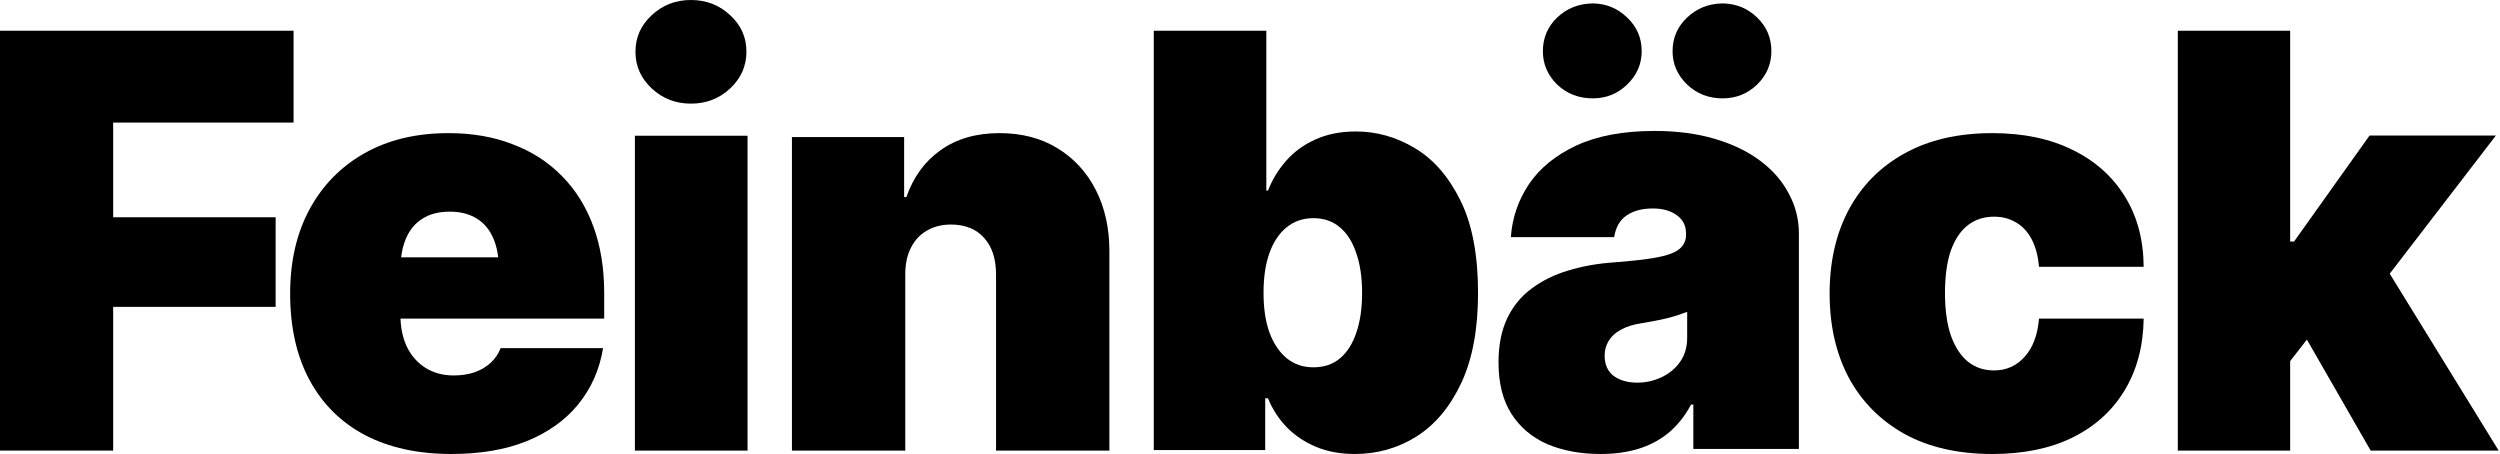
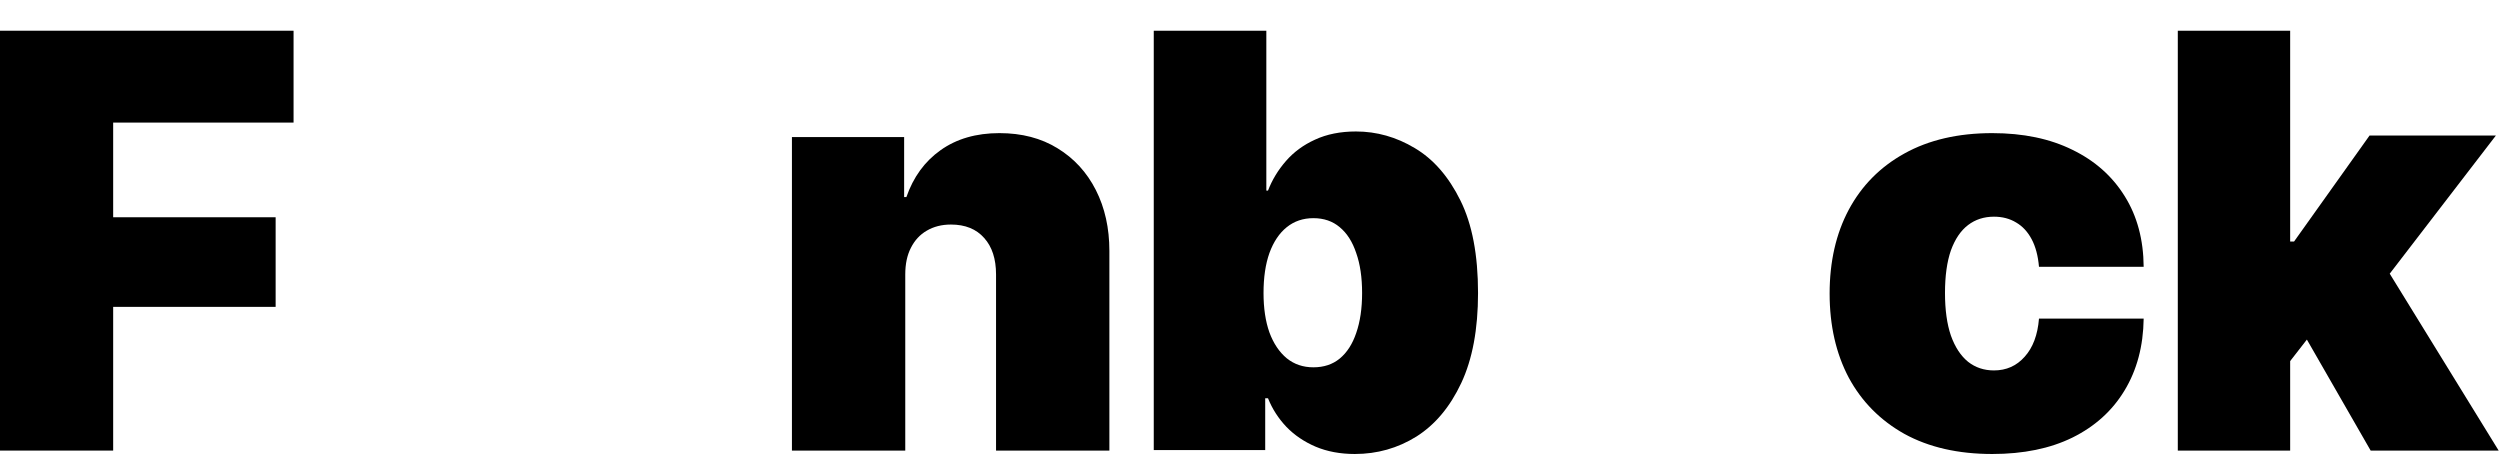
<svg xmlns="http://www.w3.org/2000/svg" xml:space="preserve" style="enable-background:new 0 0 732.39 133;" viewBox="0 0 732.39 133" y="0px" x="0px" id="Layer_1" version="1.1">
  <path d="M667.477,110.207l0.328-39.459h4.258l22.108-31.039h37.01l-37.174,48.375h-9.335L667.477,110.207z M638,132V9h32.916v123  H638z M694.498,132l-20.962-36.487l21.453-23.609L732,132H694.498z" />
  <path d="M583.649,133c-10.003,0-18.576-1.958-25.721-5.875c-7.089-3.971-12.53-9.465-16.322-16.483  C537.868,103.571,536,95.356,536,86s1.868-17.543,5.606-24.561c3.792-7.072,9.233-12.566,16.322-16.483  C565.073,40.986,573.646,39,583.649,39c9.068,0,16.899,1.632,23.494,4.896c6.595,3.209,11.706,7.752,15.334,13.627  c3.627,5.821,5.468,12.702,5.523,20.644h-30.667c-0.275-3.21-0.989-5.902-2.143-8.078c-1.154-2.176-2.666-3.808-4.534-4.896  c-1.869-1.142-4.04-1.714-6.513-1.714c-2.913,0-5.441,0.816-7.584,2.448c-2.143,1.632-3.82,4.107-5.029,7.425  c-1.154,3.318-1.731,7.48-1.731,12.484c0,4.95,0.577,9.112,1.731,12.484c1.209,3.373,2.886,5.93,5.029,7.67  c2.143,1.687,4.671,2.53,7.584,2.53c3.627,0,6.623-1.333,8.986-3.998c2.418-2.666,3.819-6.392,4.204-11.179H628  c-0.11,8.051-1.979,15.068-5.606,21.052c-3.572,5.929-8.656,10.526-15.251,13.79C600.603,131.395,592.772,133,583.649,133z" />
-   <path d="M468.936,133c-5.866,0-11.075-0.96-15.626-2.88c-4.496-1.975-8.005-4.938-10.527-8.888c-2.522-3.95-3.783-8.97-3.783-15.06  c0-5.047,0.85-9.354,2.549-12.92c1.7-3.566,4.085-6.474,7.156-8.723c3.07-2.304,6.634-4.06,10.691-5.267  c4.112-1.262,8.553-2.057,13.323-2.387c5.154-0.384,9.267-0.85,12.337-1.399c3.125-0.549,5.373-1.344,6.744-2.387  c1.425-1.097,2.138-2.524,2.138-4.279v-0.329c0-2.359-0.904-4.17-2.714-5.431c-1.809-1.317-4.139-1.975-6.99-1.975  c-3.181,0-5.758,0.686-7.731,2.057c-1.974,1.372-3.18,3.484-3.619,6.337h-30.265c0.383-5.596,2.138-10.753,5.263-15.471  c3.18-4.718,7.813-8.504,13.899-11.357c6.141-2.853,13.79-4.279,22.946-4.279c6.525,0,12.391,0.768,17.6,2.304  c5.209,1.536,9.65,3.676,13.323,6.419c3.674,2.743,6.47,5.953,8.389,9.628c1.974,3.621,2.961,7.544,2.961,11.768v63.038h-30.923  v-13.003h-0.658c-1.865,3.457-4.113,6.255-6.744,8.394c-2.577,2.085-5.511,3.621-8.8,4.609C476.585,132.506,472.939,133,468.936,133  z M479.628,112.097c2.522,0,4.88-0.521,7.073-1.563c2.248-1.043,4.057-2.524,5.428-4.444c1.425-1.975,2.138-4.362,2.138-7.16v-7.571  c-0.877,0.329-1.809,0.658-2.796,0.988c-0.987,0.329-2.056,0.631-3.208,0.905c-1.096,0.274-2.248,0.521-3.454,0.741  c-1.151,0.219-2.385,0.439-3.701,0.658c-2.577,0.384-4.688,1.042-6.332,1.975c-1.59,0.878-2.769,1.975-3.537,3.292  c-0.767,1.262-1.151,2.688-1.151,4.279c0,2.579,0.877,4.554,2.631,5.925C474.529,111.439,476.832,112.097,479.628,112.097z   M466.634,28.816c-4.113,0-7.594-1.344-10.445-4.032c-2.797-2.743-4.195-6.007-4.195-9.793c0-3.895,1.398-7.187,4.195-9.875  c2.851-2.688,6.332-4.06,10.445-4.115c3.892,0.055,7.237,1.426,10.033,4.115c2.851,2.688,4.277,5.98,4.277,9.875  c0,3.786-1.426,7.05-4.277,9.793C473.871,27.471,470.526,28.816,466.634,28.816z M504.63,28.816c-4.058,0-7.512-1.344-10.363-4.032  c-2.851-2.743-4.276-6.007-4.276-9.793c0-3.895,1.425-7.187,4.276-9.875S500.572,1.055,504.63,1  c3.947,0.055,7.319,1.426,10.116,4.115c2.796,2.688,4.194,5.98,4.194,9.875c0,3.786-1.398,7.05-4.194,9.793  C511.949,27.471,508.577,28.816,504.63,28.816z" />
  <path d="M396.903,133c-4.266,0-8.094-0.715-11.485-2.144c-3.336-1.429-6.18-3.352-8.532-5.771c-2.352-2.473-4.157-5.276-5.415-8.409  h-0.82v15.17H338V9h32.979v46.83h0.492c1.204-3.133,2.954-6.019,5.251-8.657c2.297-2.638,5.141-4.727,8.532-6.266  c3.445-1.594,7.438-2.391,11.977-2.391c6.071,0,11.814,1.621,17.228,4.864c5.469,3.243,9.927,8.355,13.372,15.335  C431.277,65.641,433,74.683,433,85.84c0,10.608-1.641,19.403-4.922,26.383c-3.282,6.981-7.657,12.203-13.126,15.665  C409.482,131.296,403.466,133,396.903,133z M384.762,107.606c3.062,0,5.633-0.852,7.711-2.555c2.133-1.759,3.746-4.26,4.84-7.503  c1.149-3.298,1.723-7.2,1.723-11.707c0-4.562-0.574-8.465-1.723-11.707c-1.094-3.298-2.707-5.826-4.84-7.585  c-2.078-1.759-4.649-2.638-7.711-2.638c-3.009,0-5.606,0.879-7.794,2.638c-2.188,1.759-3.883,4.287-5.086,7.585  c-1.149,3.243-1.723,7.145-1.723,11.707c0,4.452,0.574,8.3,1.723,11.543c1.203,3.243,2.898,5.771,5.086,7.585  C379.156,106.727,381.753,107.606,384.762,107.606z" />
  <path d="M265.202,80.406V132H232V40.15h32.872v17.581h0.661c2.037-5.86,5.368-10.434,9.994-13.72  c4.68-3.341,10.434-5.012,17.261-5.012c6.553,0,12.224,1.479,17.015,4.436c4.845,2.958,8.589,7.038,11.232,12.241  C323.678,60.881,325,66.823,325,73.505V132h-33.203V80.406c0-4.546-1.156-8.106-3.469-10.68c-2.312-2.629-5.561-3.943-9.746-3.943  c-2.698,0-5.065,0.603-7.103,1.807c-1.982,1.15-3.524,2.821-4.625,5.011C265.753,74.738,265.202,77.339,265.202,80.406z" />
-   <path d="M186,132V39.765h33V132H186z M202.418,30.36c-4.488,0-8.319-1.485-11.493-4.455s-4.761-6.545-4.761-10.725  c0-4.235,1.587-7.81,4.761-10.725C194.099,1.485,197.93,0,202.418,0c4.487,0,8.318,1.485,11.492,4.455  c3.174,2.915,4.762,6.462,4.762,10.642c0,4.235-1.588,7.837-4.762,10.808C210.736,28.875,206.905,30.36,202.418,30.36z" />
-   <path d="M132.23,133c-9.785,0-18.231-1.85-25.337-5.549c-7.052-3.753-12.464-9.139-16.235-16.156C86.886,104.278,85,95.846,85,86  c0-9.411,1.886-17.625,5.658-24.642c3.826-7.072,9.211-12.566,16.153-16.483C113.753,40.958,121.953,39,131.41,39  c6.942,0,13.201,1.088,18.777,3.264c5.63,2.121,10.441,5.222,14.431,9.302c3.991,4.025,7.052,8.921,9.184,14.688  C175.934,72.02,177,78.548,177,85.837v7.507H95.167V75.392h66.418l-15.416,3.753c0-3.699-0.546-6.8-1.64-9.302  c-1.093-2.557-2.706-4.488-4.838-5.794c-2.131-1.36-4.783-2.04-7.953-2.04c-3.171,0-5.822,0.68-7.954,2.04  c-2.132,1.306-3.744,3.237-4.838,5.794c-1.093,2.502-1.64,5.603-1.64,9.302v13.056c0,3.59,0.629,6.718,1.886,9.384  c1.312,2.666,3.144,4.733,5.494,6.201c2.351,1.469,5.084,2.204,8.2,2.204c2.241,0,4.264-0.3,6.068-0.898  c1.858-0.653,3.443-1.578,4.755-2.774c1.312-1.197,2.296-2.639,2.952-4.325h30.011c-1.039,6.31-3.471,11.804-7.298,16.483  c-3.772,4.624-8.801,8.214-15.087,10.771C148.055,131.749,140.703,133,132.23,133z" />
  <path d="M0,132V9h86v26.911H33.153v27.737h47.595v26.251H33.153V132H0z" />
</svg>